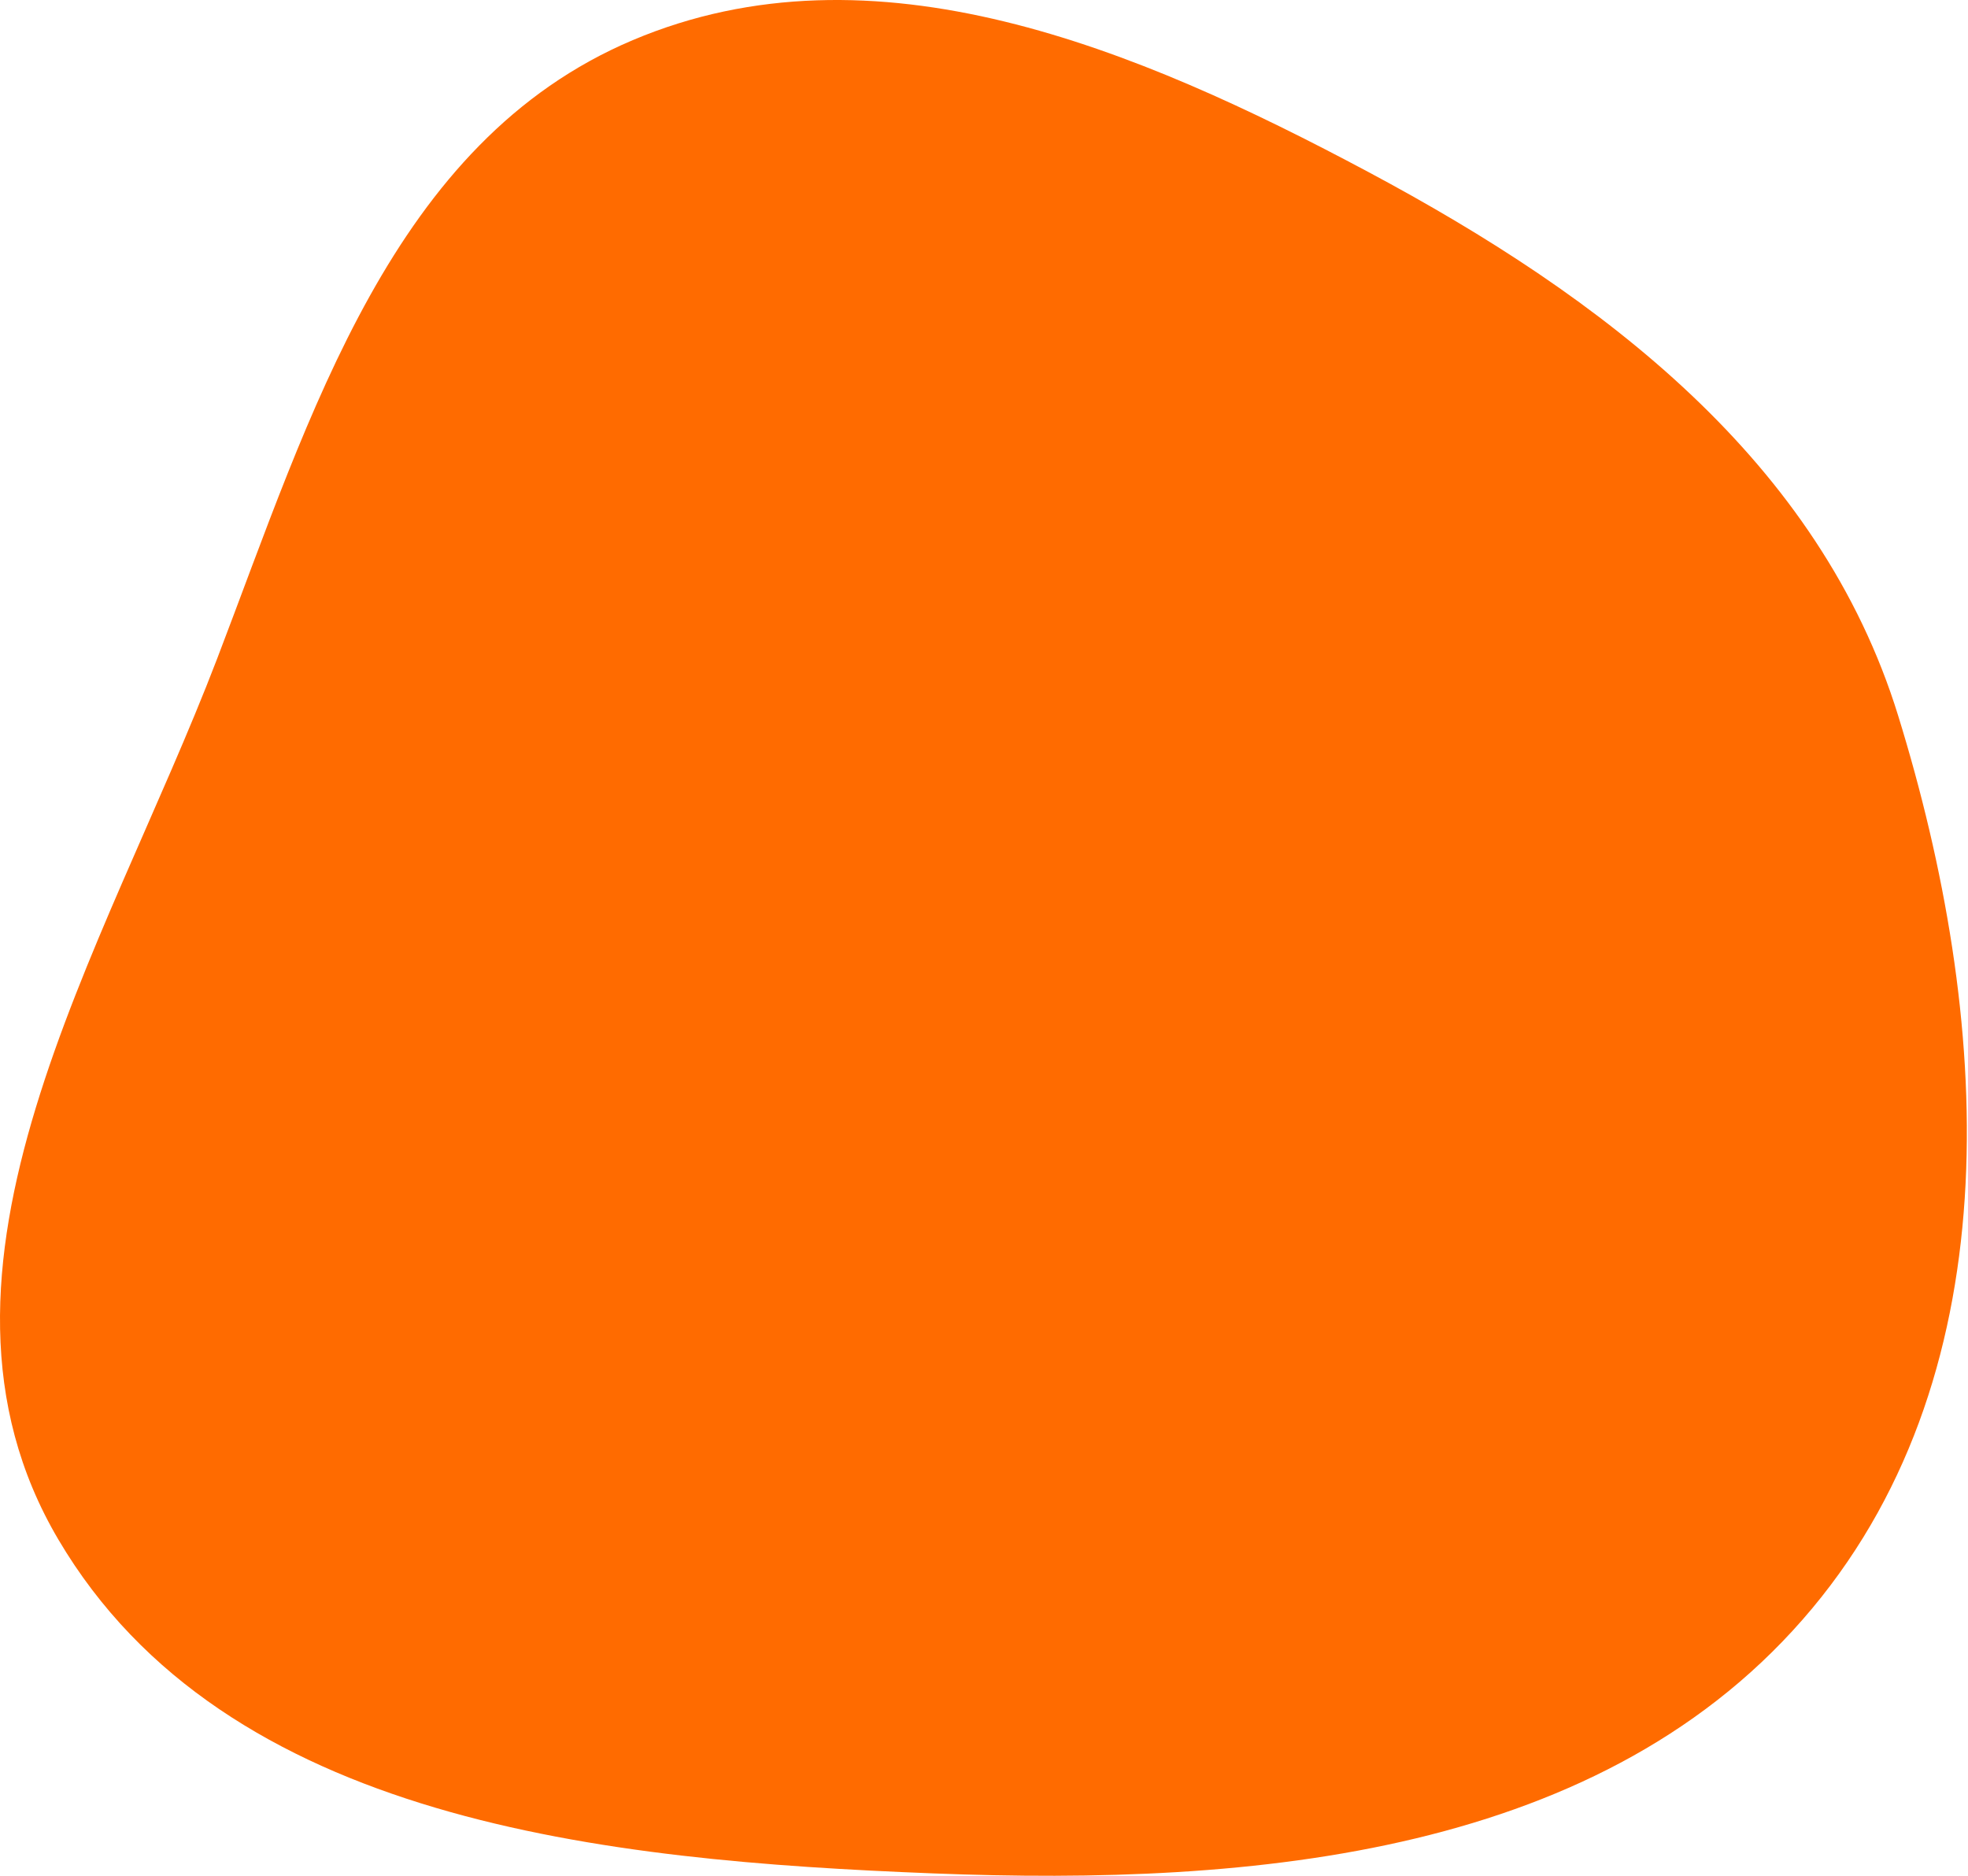
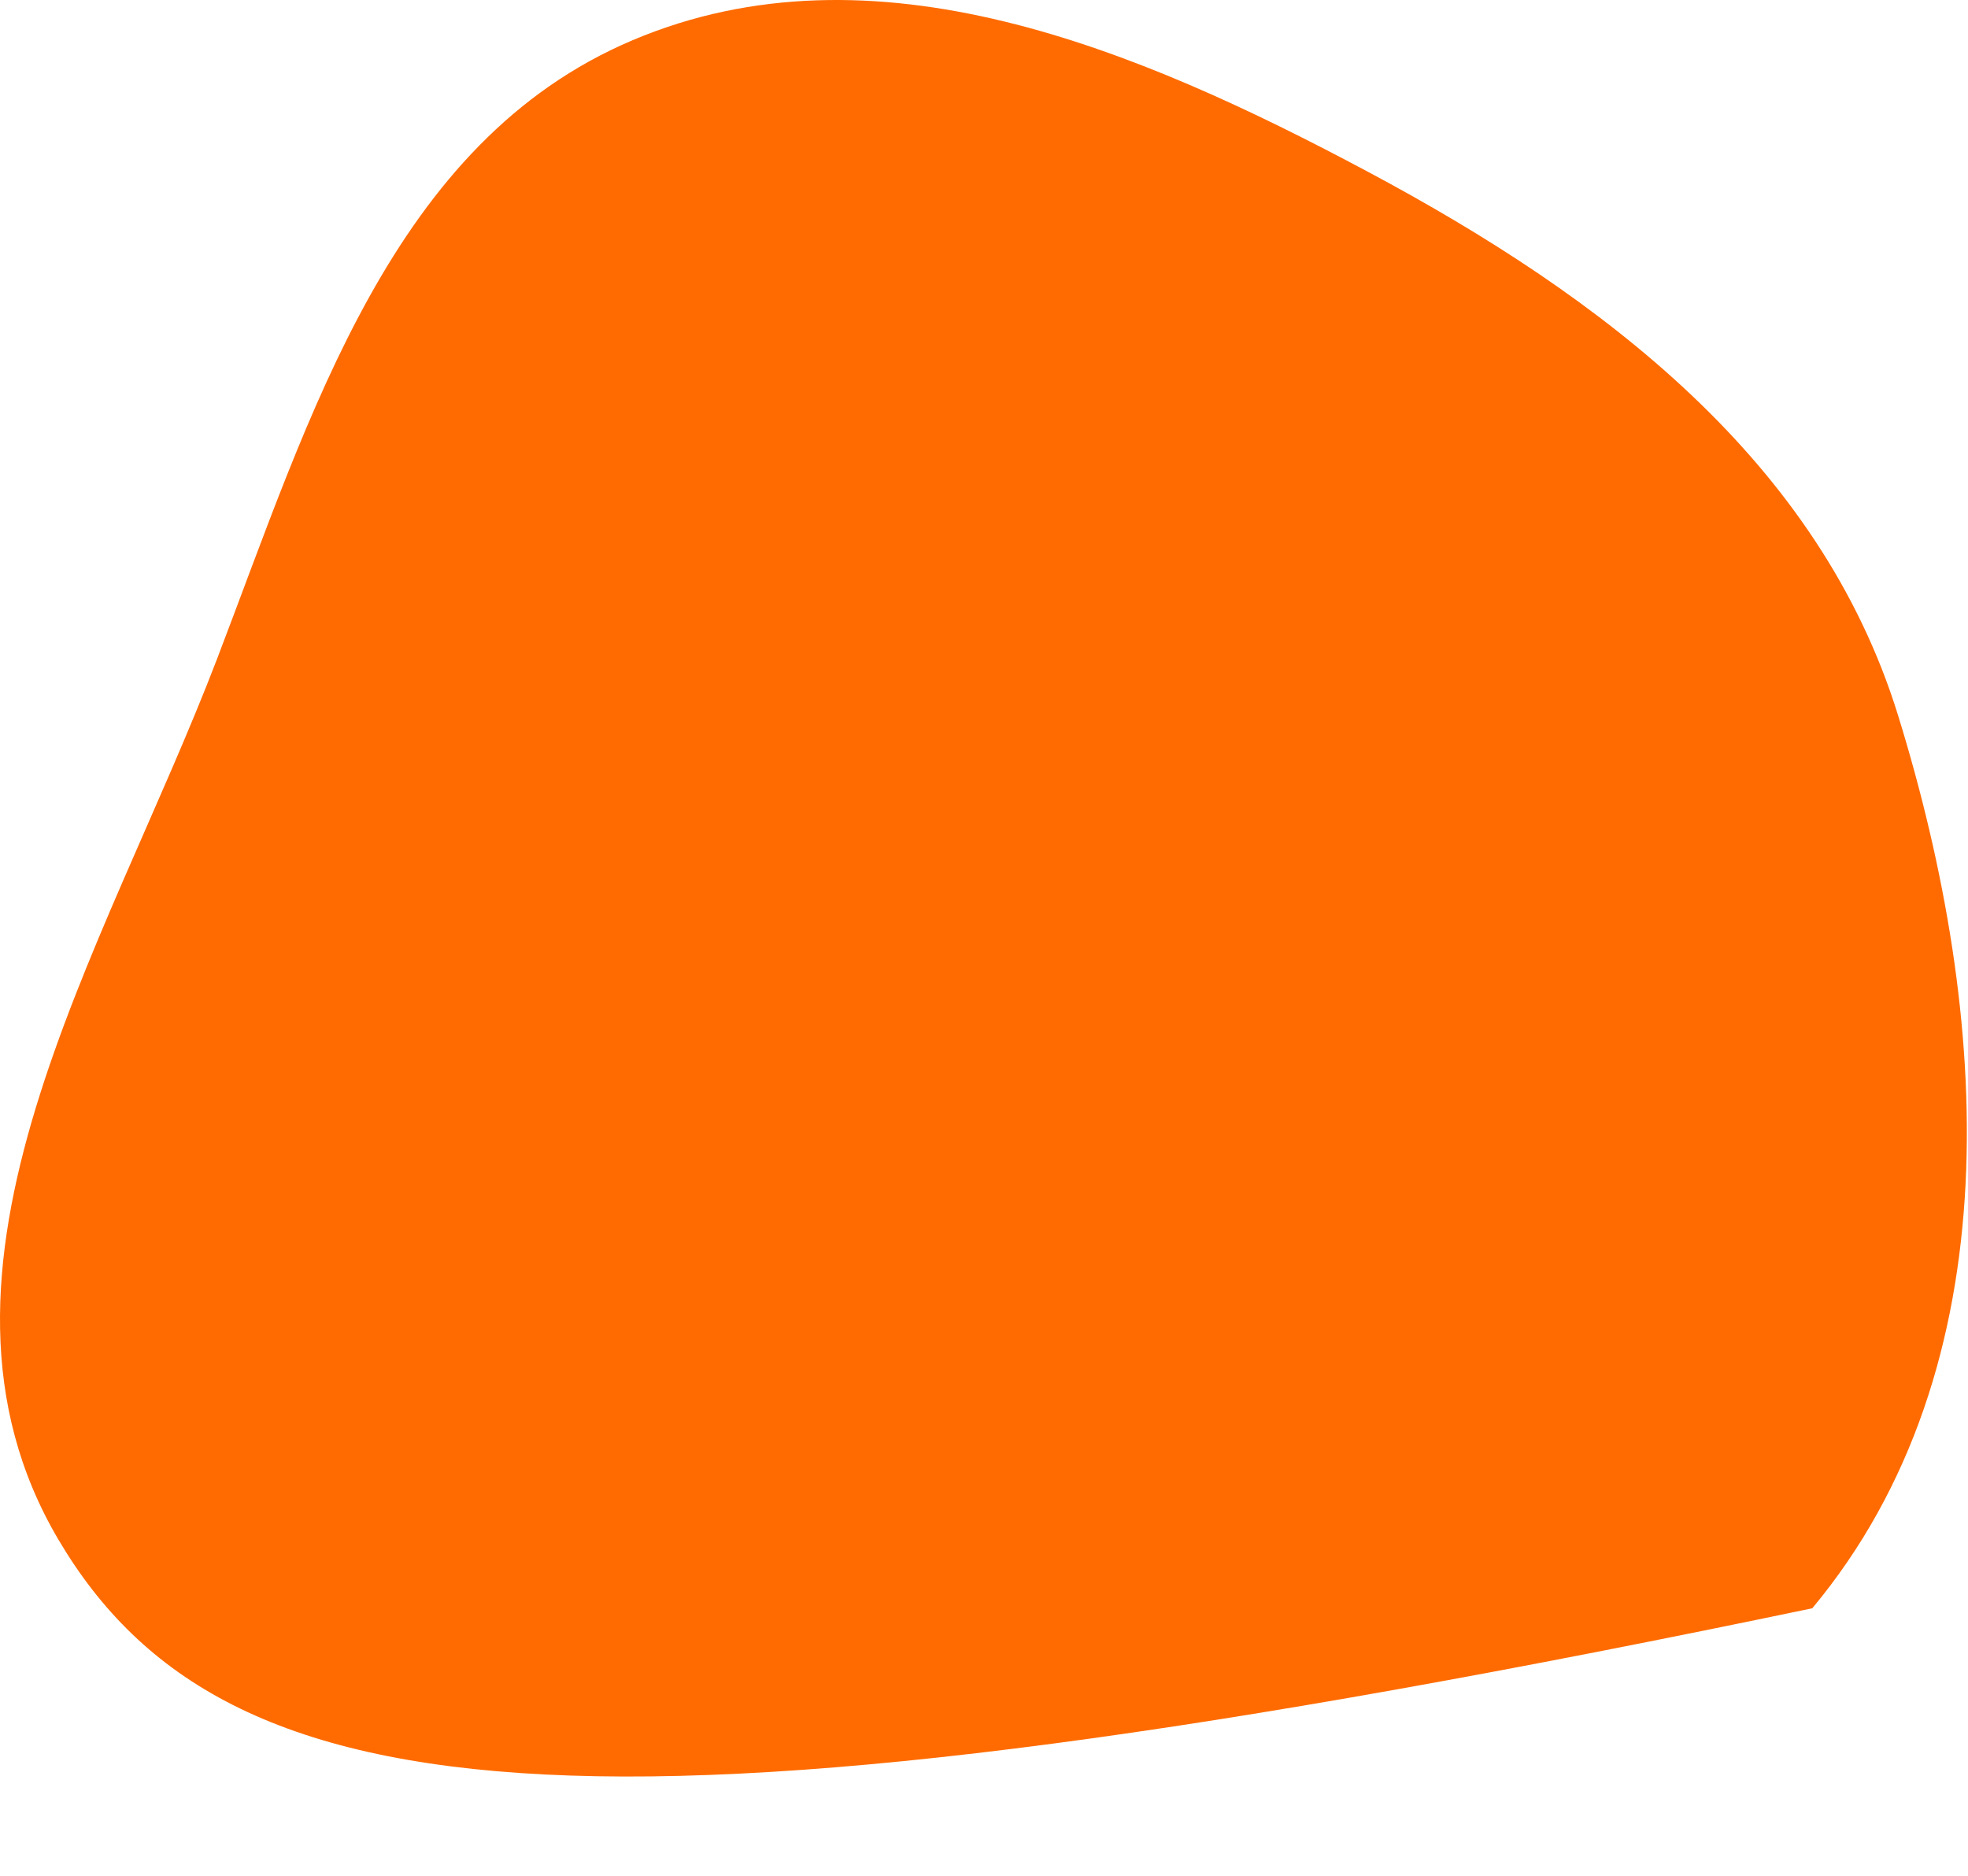
<svg xmlns="http://www.w3.org/2000/svg" width="1684" height="1605" viewBox="0 0 1684 1605" fill="none">
-   <path fill-rule="evenodd" clip-rule="evenodd" d="M1170.68 147.066C1371.69 254.343 1556.89 394.59 1624.2 612.238C1703.72 869.366 1723.07 1169.38 1550.76 1376.11C1374.34 1587.77 1073.81 1613.76 798.428 1602.96C517.668 1591.94 192.596 1559.24 49.894 1317.21C-86.485 1085.89 89.678 814.484 185.739 563.773C265.769 354.903 335.41 121.517 541.425 34.357C747.877 -52.988 972.894 41.505 1170.68 147.066Z" fill="#FF6B00" />
+   <path fill-rule="evenodd" clip-rule="evenodd" d="M1170.68 147.066C1371.69 254.343 1556.89 394.59 1624.2 612.238C1703.72 869.366 1723.07 1169.38 1550.76 1376.11C517.668 1591.94 192.596 1559.24 49.894 1317.21C-86.485 1085.89 89.678 814.484 185.739 563.773C265.769 354.903 335.41 121.517 541.425 34.357C747.877 -52.988 972.894 41.505 1170.68 147.066Z" fill="#FF6B00" />
</svg>